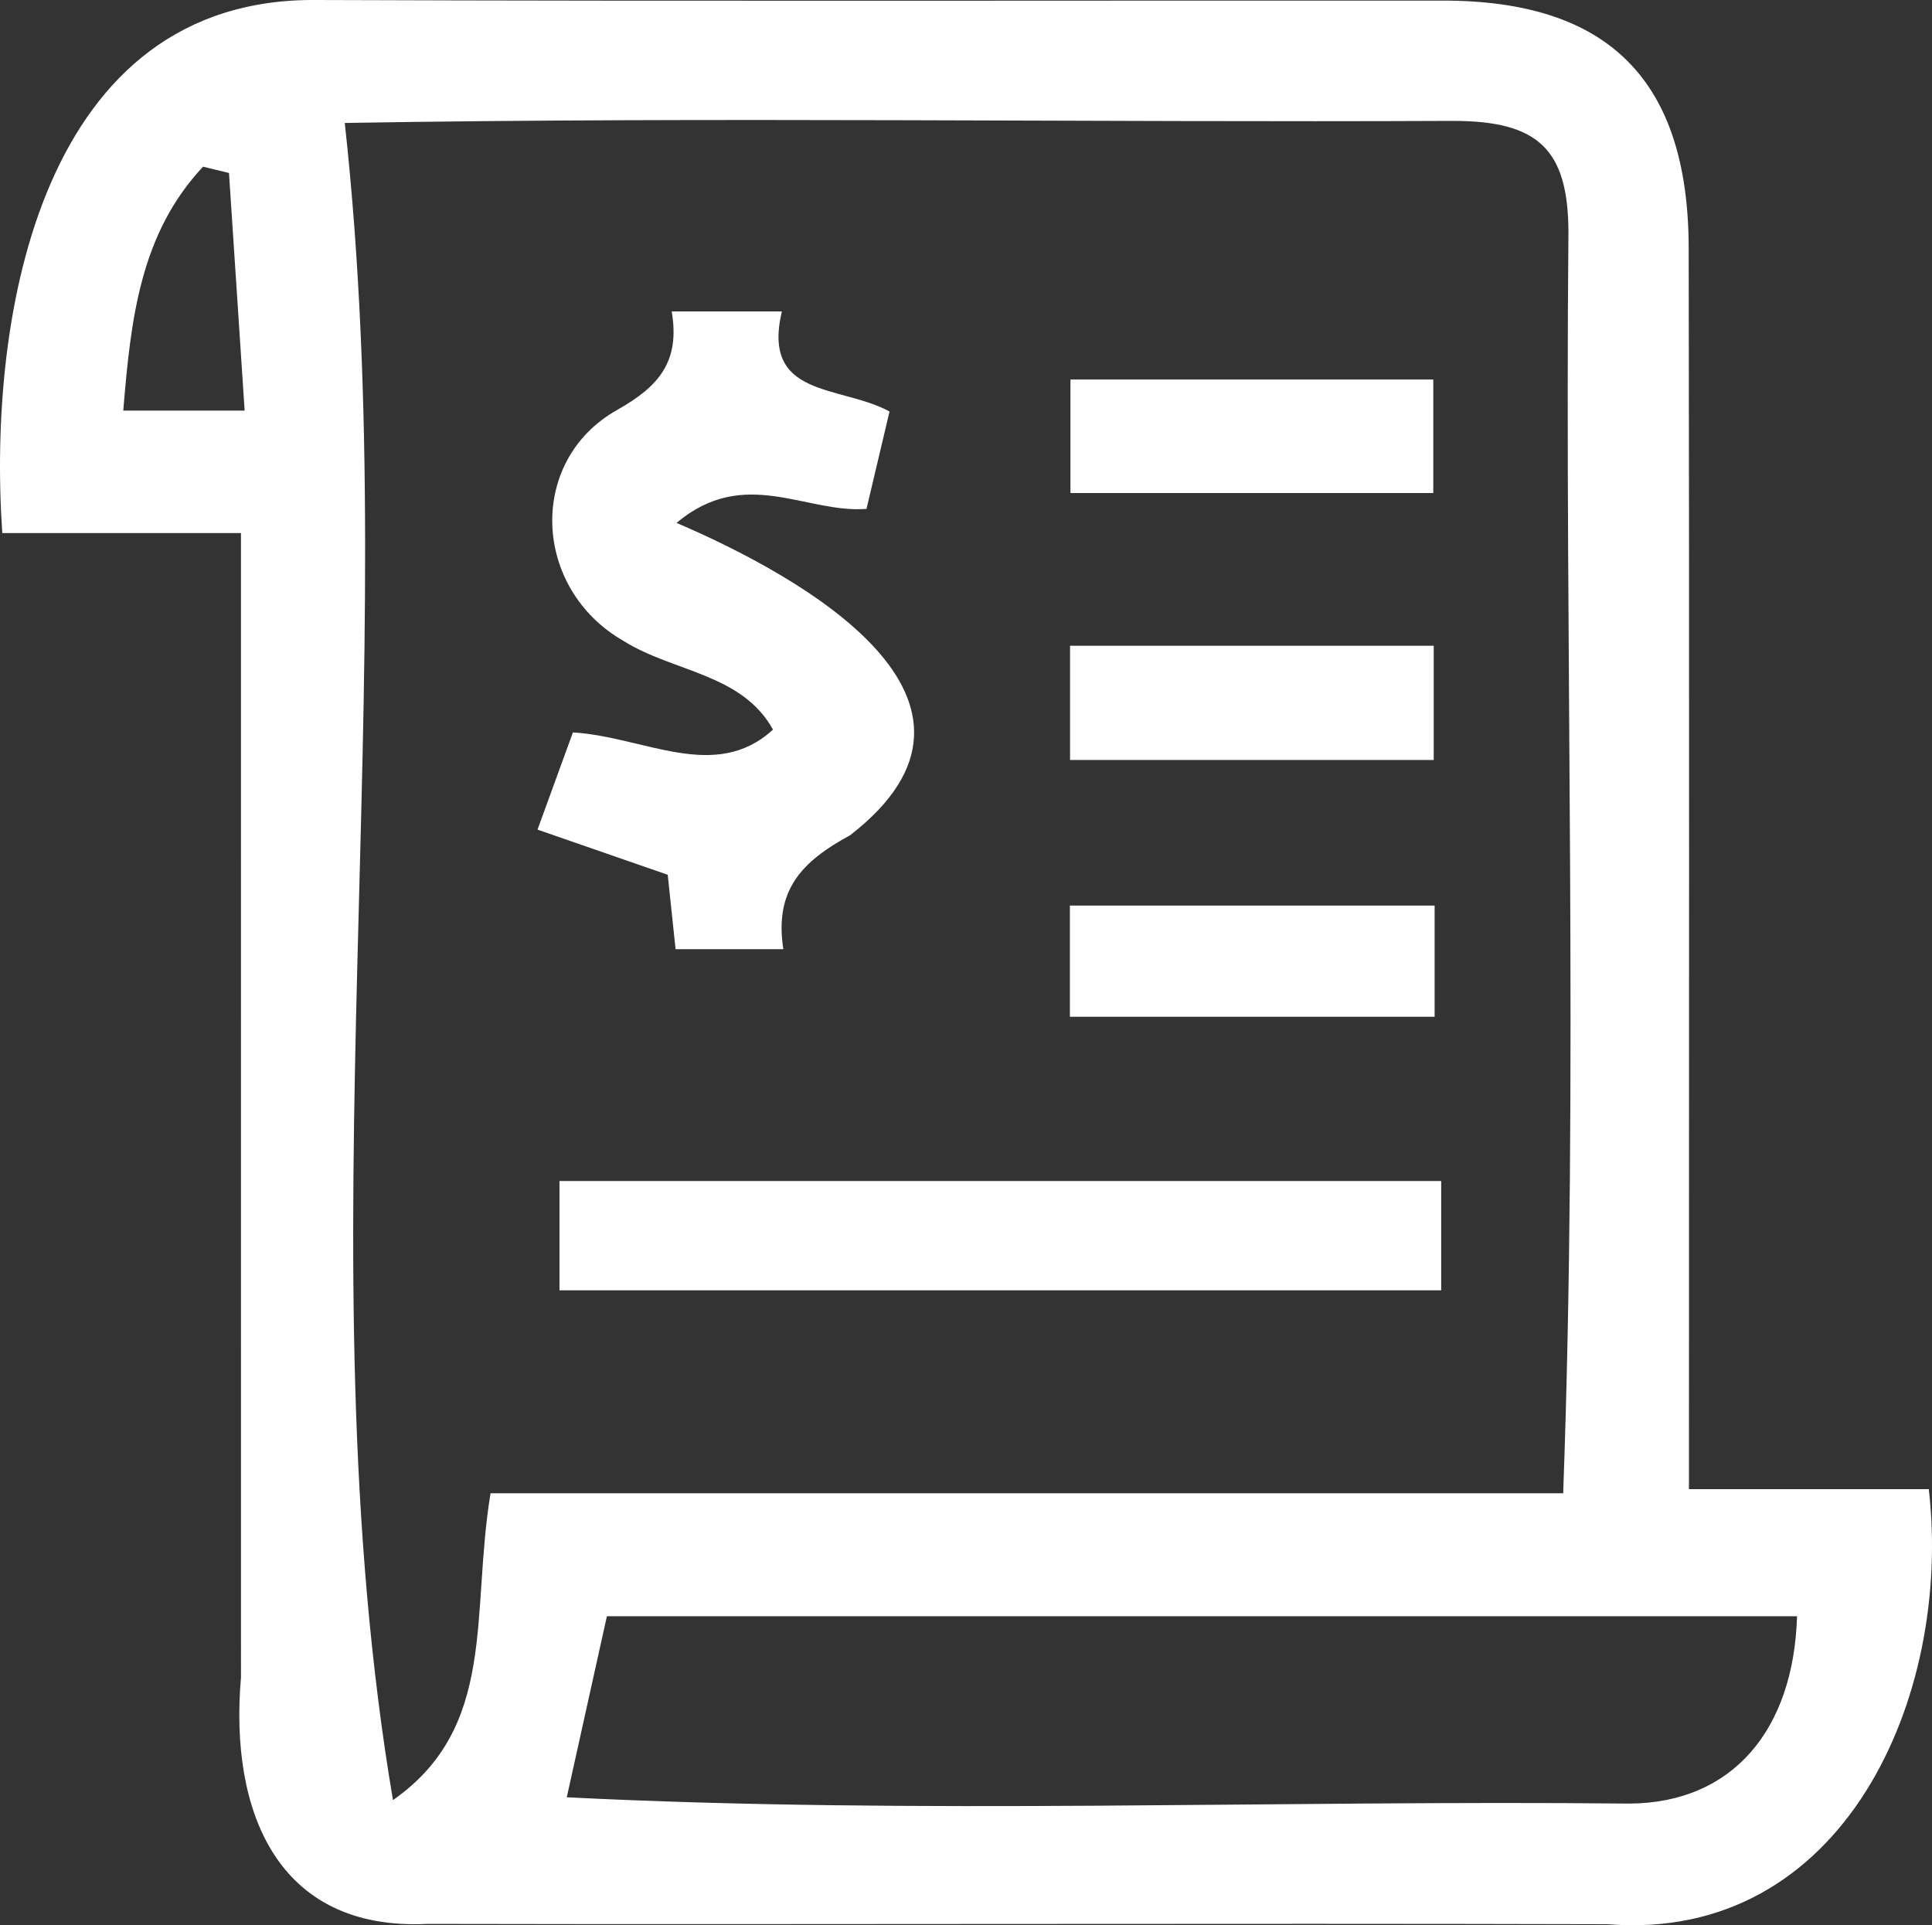
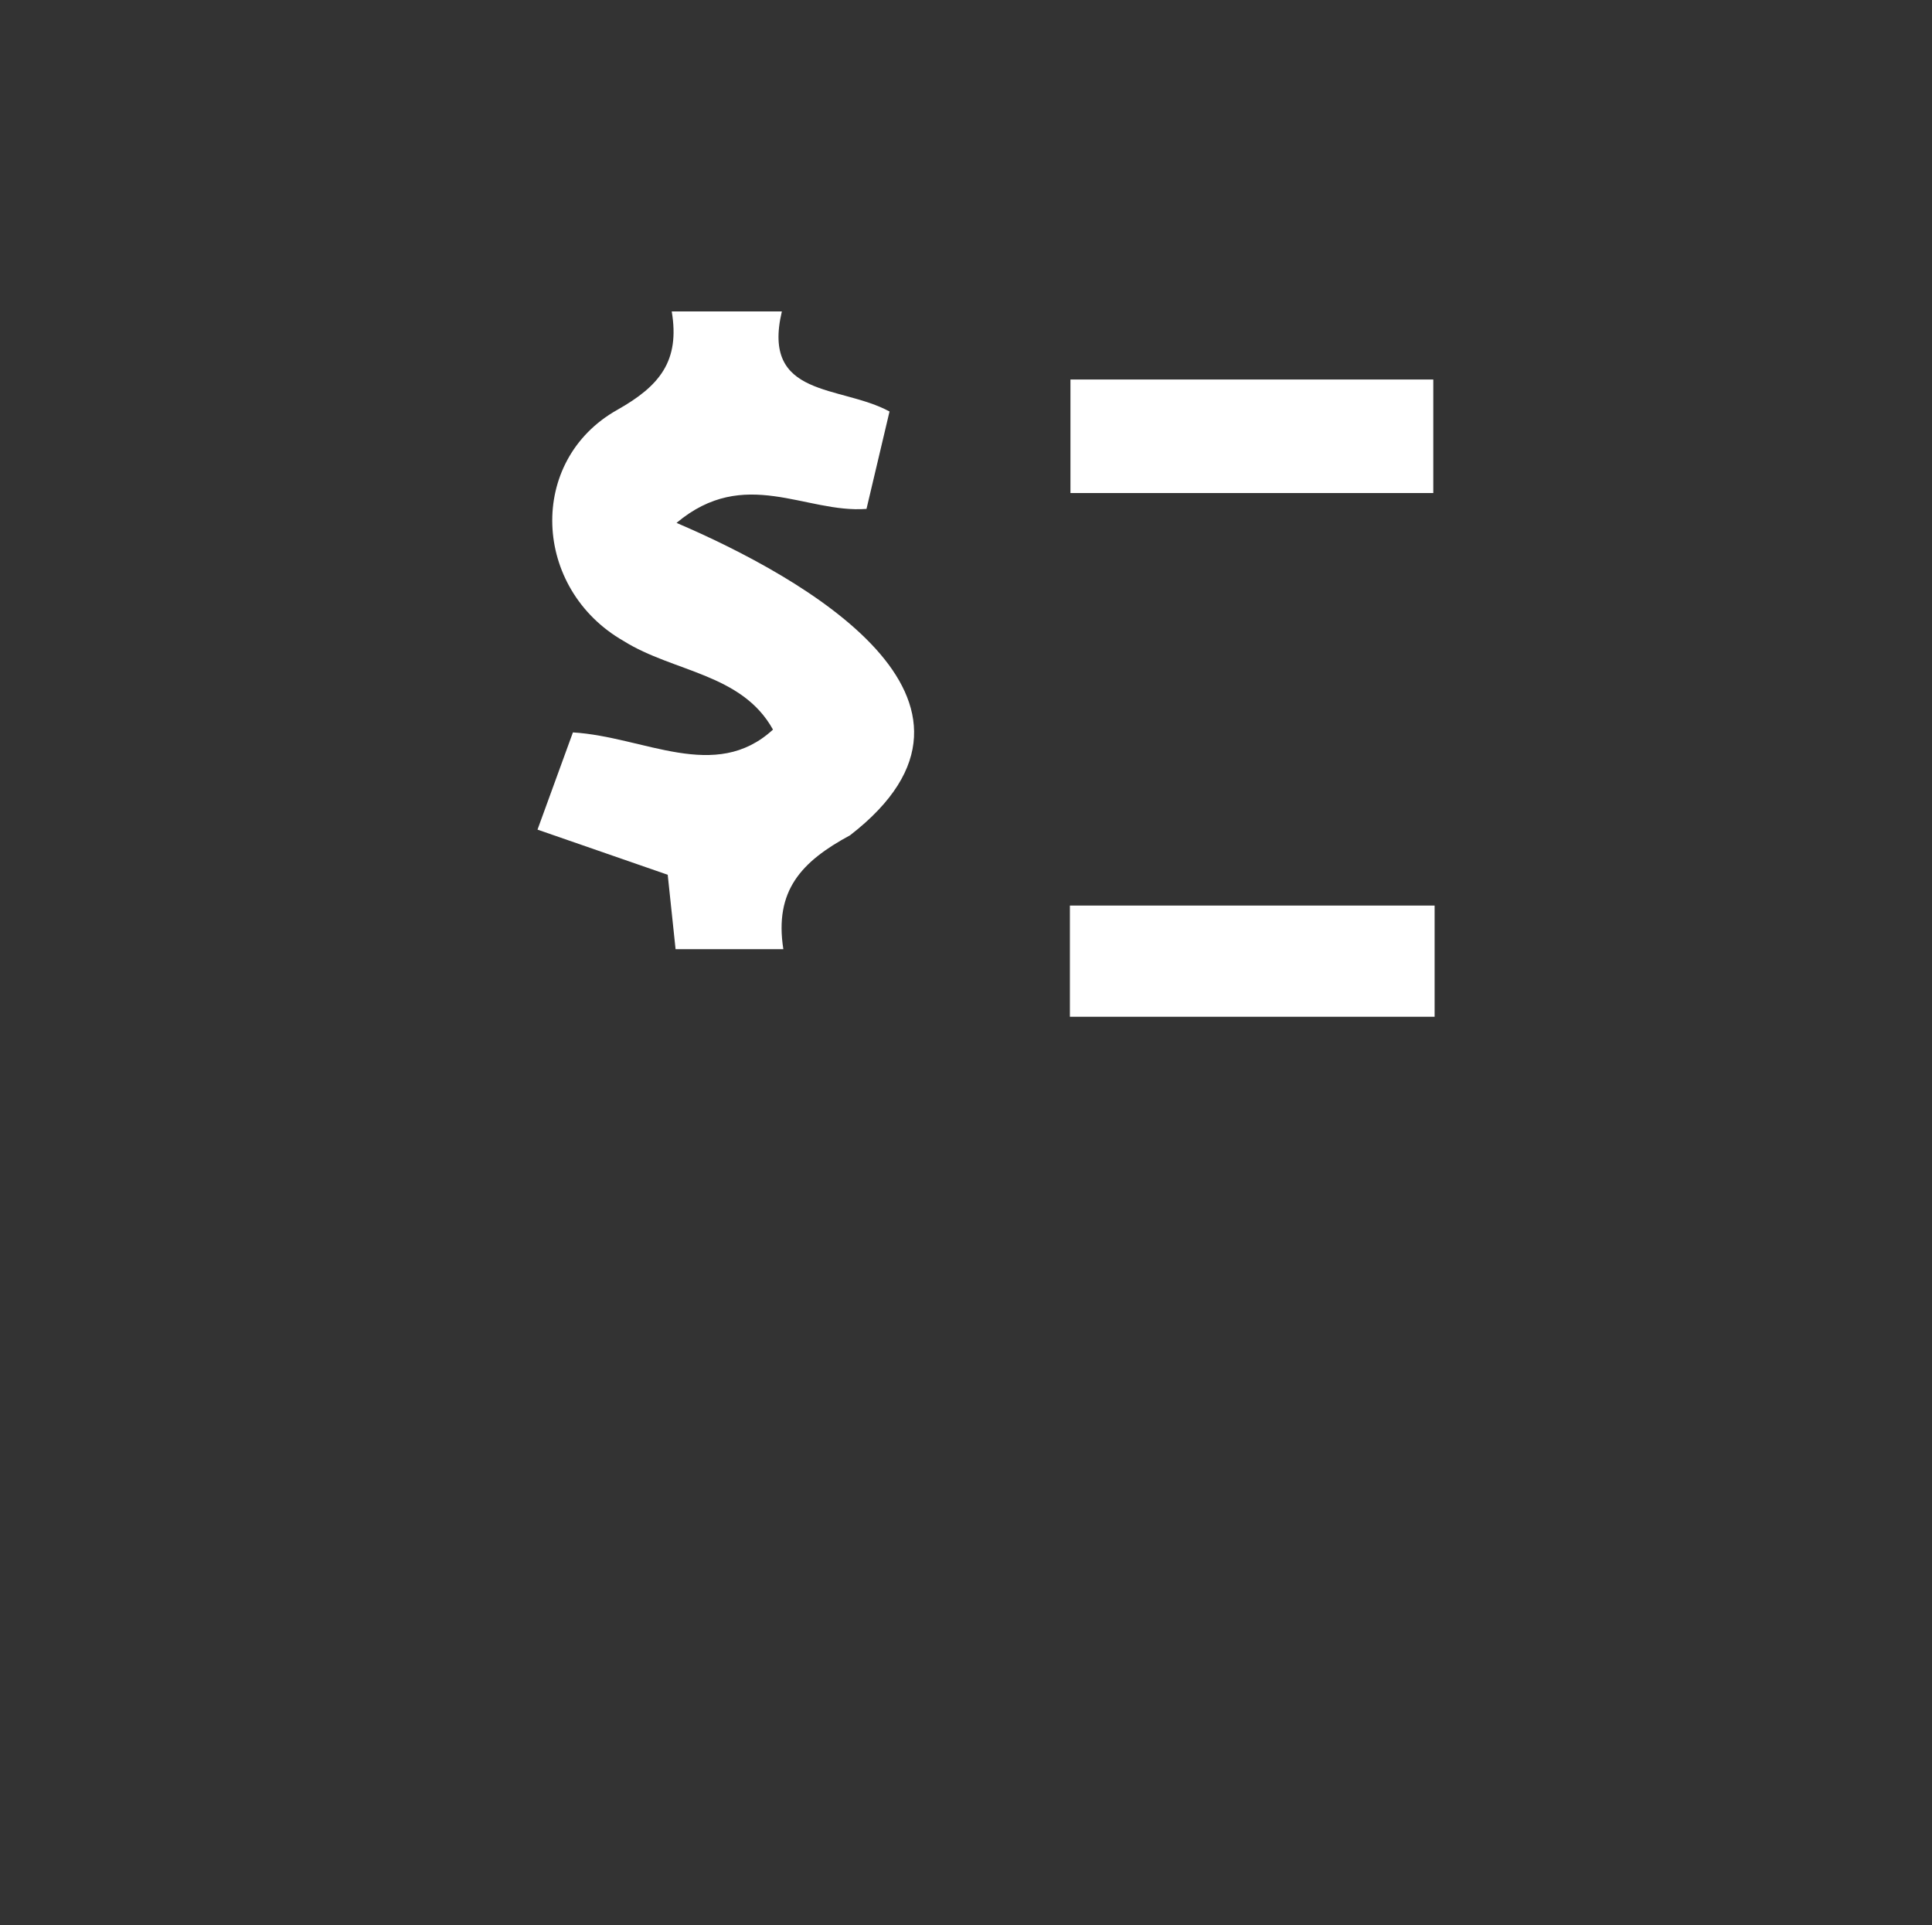
<svg xmlns="http://www.w3.org/2000/svg" id="_レイヤー_2" data-name="レイヤー 2" width="90.466" height="90.152" viewBox="0 0 90.466 90.152">
  <rect x="0" y="0" width="90.466" height="90.152" fill="#333333" stroke="none" />
  <defs>
    <style>
      .cls-1 {
        fill: #fff;
        stroke-width: 0px;
      }
    </style>
  </defs>
  <g id="_レイヤー_1-2" data-name="レイヤー 1">
    <g>
-       <path class="cls-1" d="M11.283,24.961H.107C-.601,14.635,1.982-.133,14.834,0c17.582.064,35.165.02,52.748.028,7.74.003,11.477,3.728,11.491,11.59.035,19.419.009,38.674.012,58.114h11.231c1.118,9.75-4.004,21.25-15.033,20.372-18.42-.05-36.84.023-55.26-.015-7.076.345-9.28-5.323-8.739-11.542,0-17.938-.002-35.615-.001-53.586ZM22.97,69.924h50.226c.715-19.649.064-39.369.246-59.058-.01-3.915-1.454-5.201-5.398-5.205-17.263.078-34.659-.196-51.9.097,2.857,26.003-2.045,53.084,2.257,78.535,4.902-3.44,3.633-8.704,4.569-14.369ZM26.539,84.16c16.457.828,33.203.124,49.762.295,4.819-.029,7.685-3.44,7.846-8.773H28.418c-.645,2.908-1.249,5.634-1.879,8.478ZM10.722,8.1c-.405-.098-.81-.196-1.215-.295-2.953,3.155-3.384,7.155-3.735,11.422h5.683c-.253-3.842-.493-7.485-.733-11.128Z" />
      <path class="cls-1" d="M31.453,14.583h5.158c-.967,4.076,2.74,3.433,5.041,4.686-.362,1.53-.71,3.005-1.078,4.561-2.859.216-5.706-2.021-8.895.655,5.893,2.523,16.263,8.325,8.127,14.627-2.283,1.234-3.554,2.588-3.126,5.334h-5.046c-.114-1.074-.23-2.172-.368-3.484-1.918-.665-3.936-1.364-6.097-2.114.633-1.737,1.161-3.187,1.658-4.552,3.337.201,6.657,2.36,9.368-.132-1.46-2.633-4.663-2.688-6.991-4.147-4.277-2.446-4.532-8.443-.305-10.822,1.99-1.121,2.945-2.287,2.555-4.612Z" />
-       <path class="cls-1" d="M26.198,60.421v-5.118h41.286v5.118H26.198Z" />
      <path class="cls-1" d="M50.124,17.771h16.99v5.316h-16.99v-5.316Z" />
-       <path class="cls-1" d="M50.105,30.238h17.029v5.349h-17.029v-5.349Z" />
      <path class="cls-1" d="M50.098,47.611v-5.207h17.078v5.207h-17.078Z" />
    </g>
  </g>
</svg>